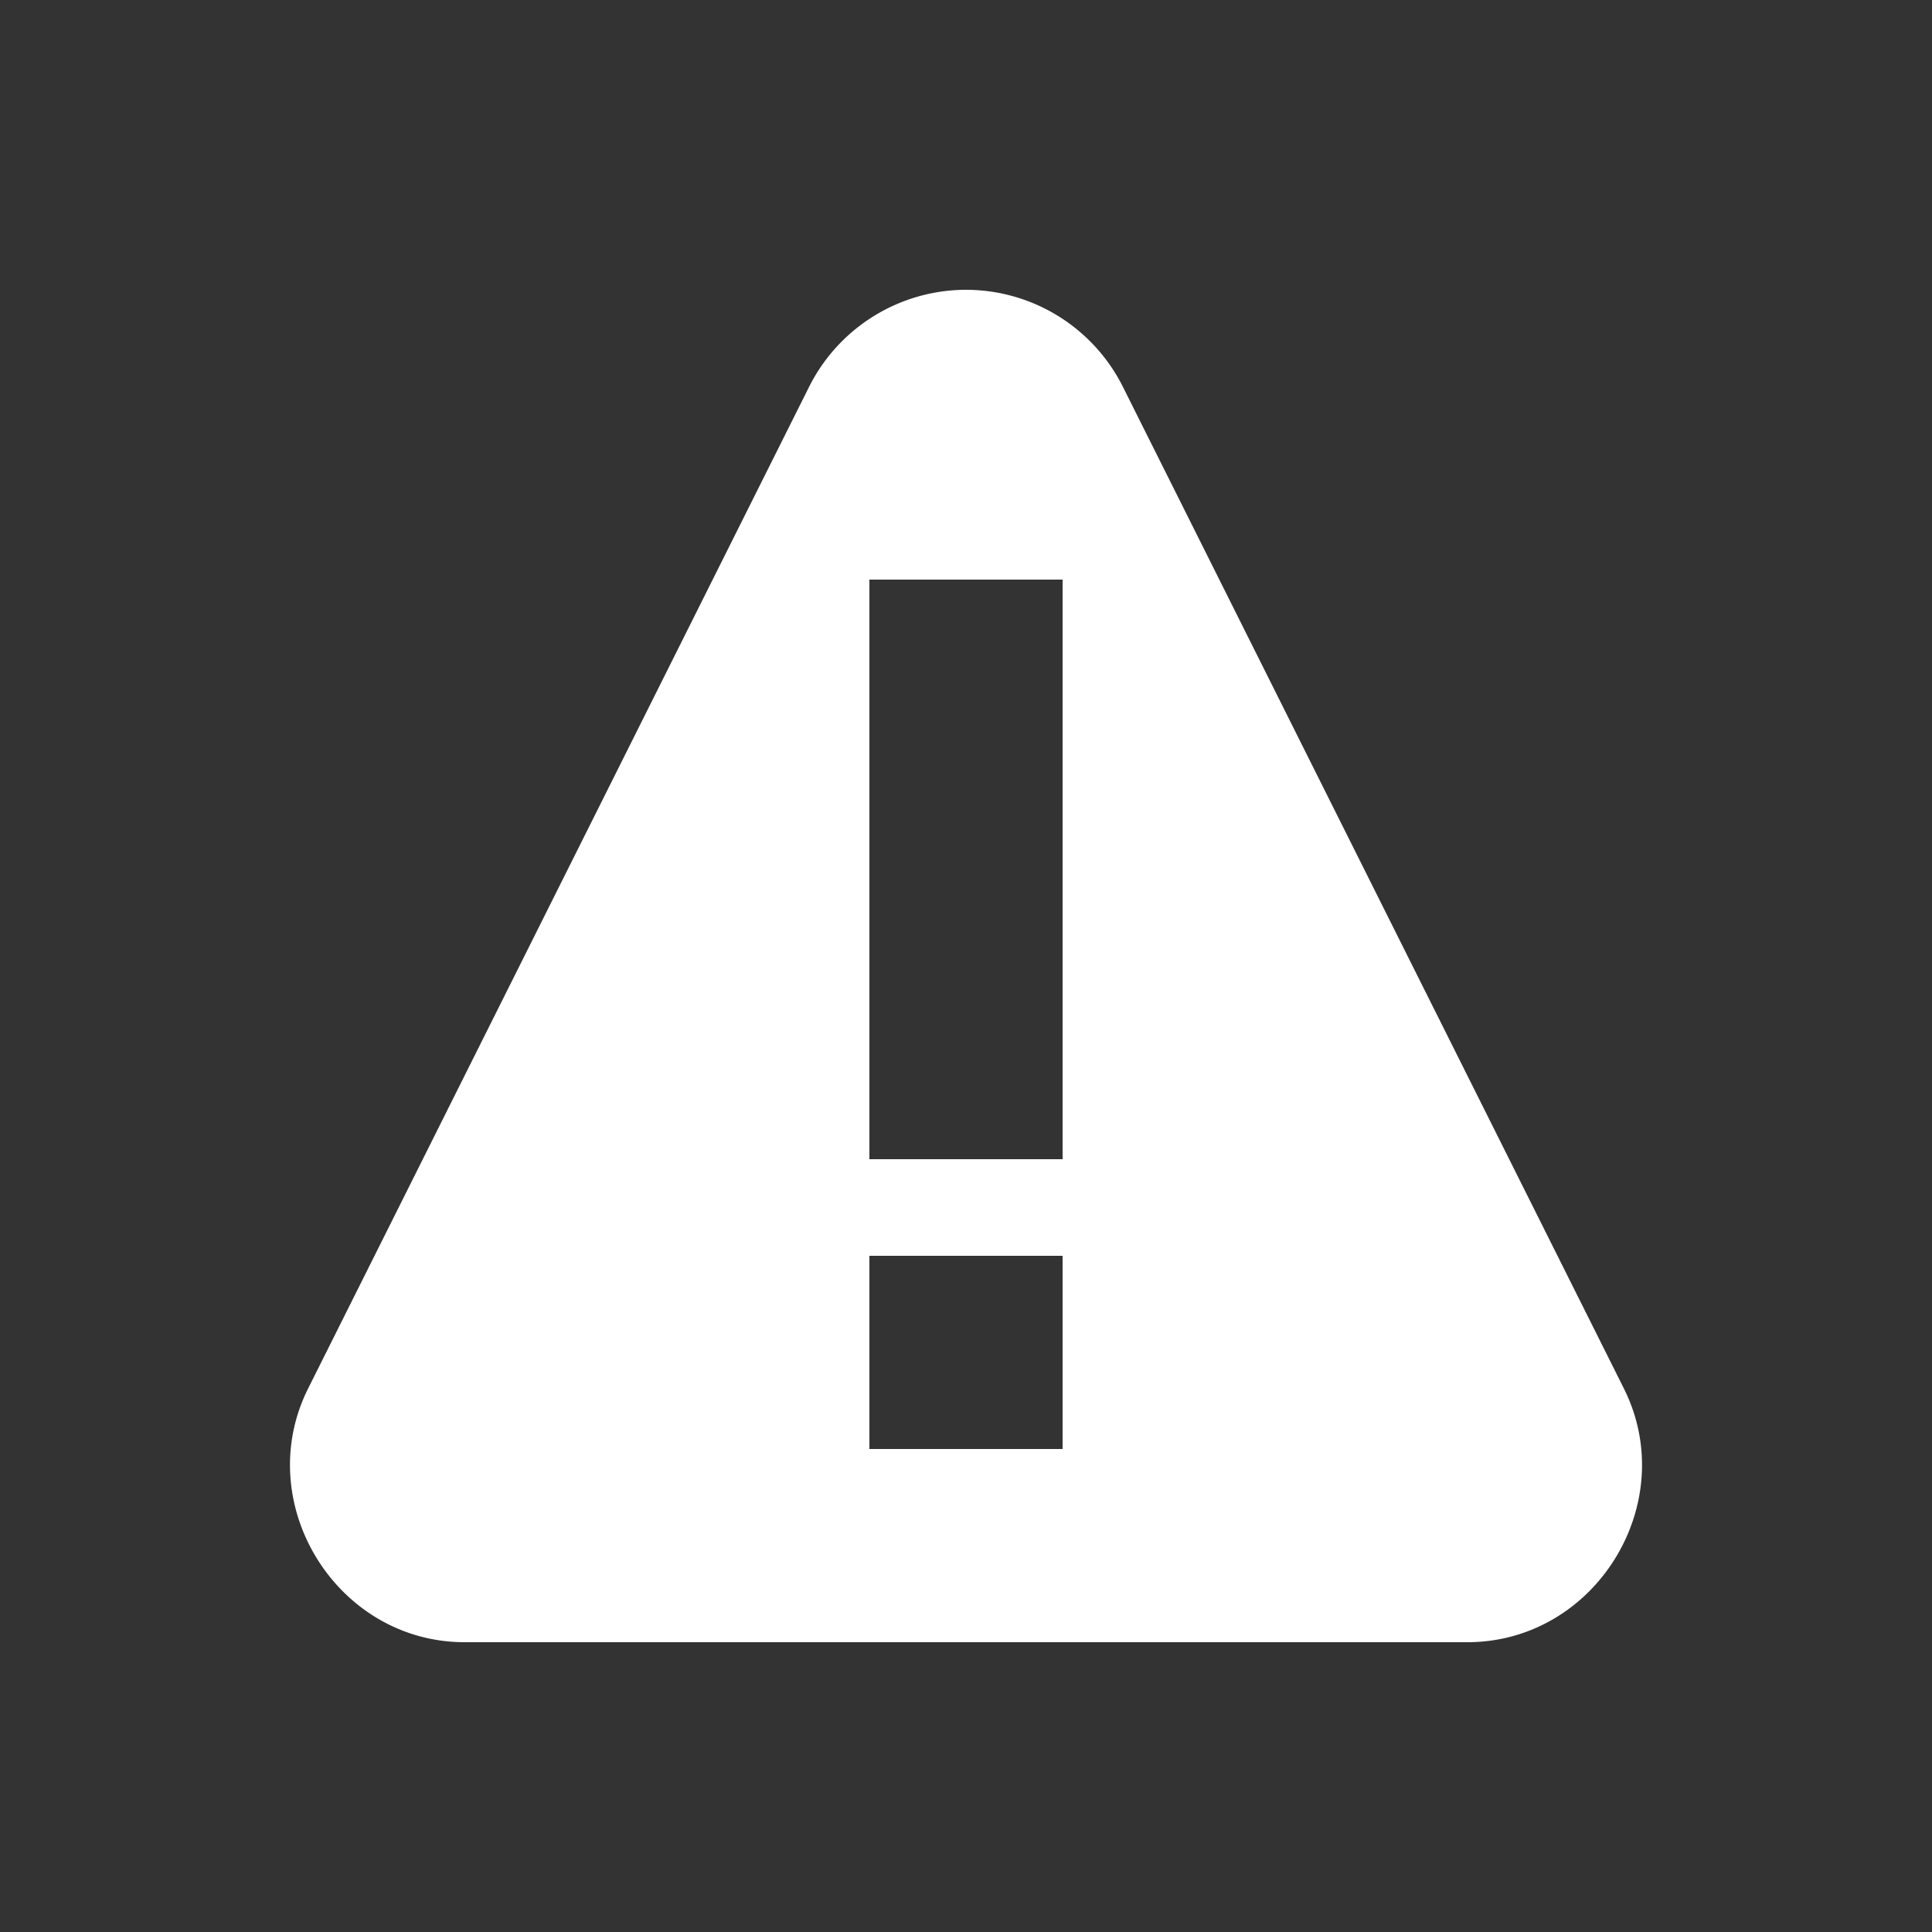
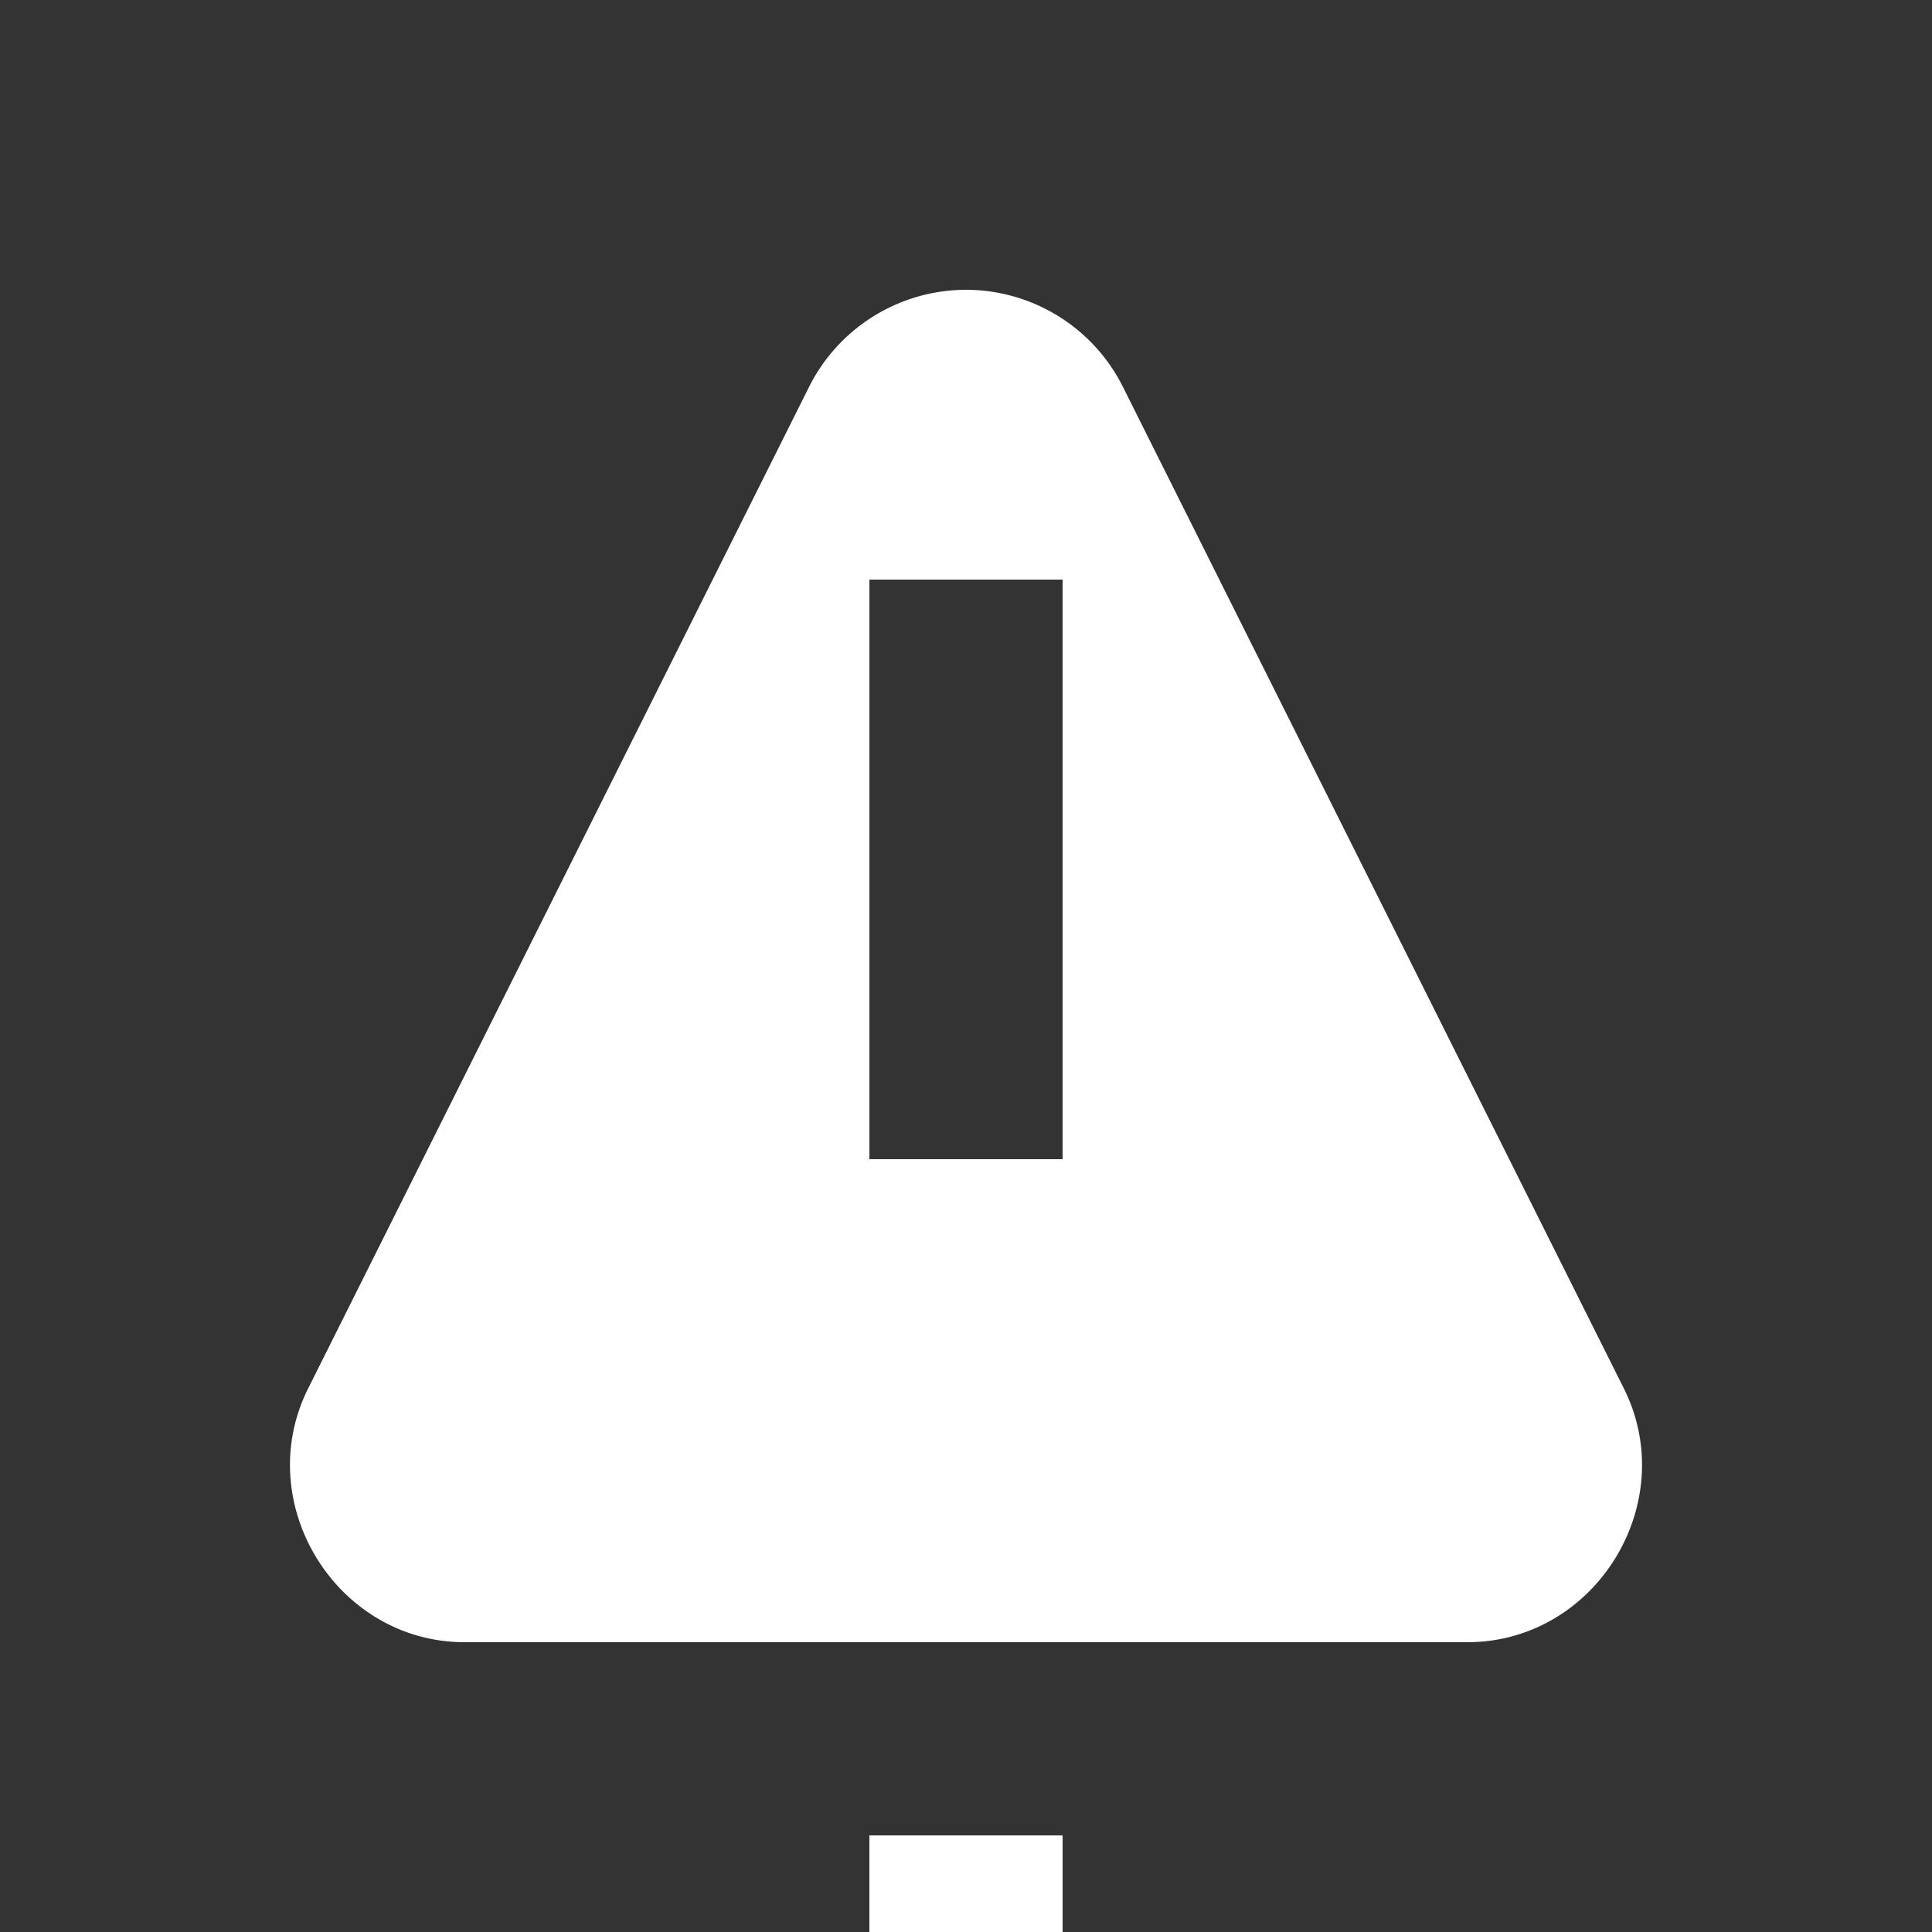
<svg xmlns="http://www.w3.org/2000/svg" viewBox="0 0 20 20" xml:space="preserve">
  <rect x="0" y="0" width="20" height="20" fill="#333333" stroke="none" />
-   <path fill="#ffffff" d="M10.012 3a1.82 1.82 0 0 0-1.635 1.002L3.19 14.373C2.596 15.561 3.483 17 4.81 17H15.19c1.327 0 2.213-1.438 1.621-2.625L11.623 4.002A1.818 1.818 0 0 0 10.013 3zM9 6h2v6H9zm0 7h2v2H9z" />
+   <path fill="#ffffff" d="M10.012 3a1.82 1.82 0 0 0-1.635 1.002L3.19 14.373C2.596 15.561 3.483 17 4.81 17H15.19c1.327 0 2.213-1.438 1.621-2.625L11.623 4.002A1.818 1.818 0 0 0 10.013 3zM9 6h2v6H9m0 7h2v2H9z" />
</svg>